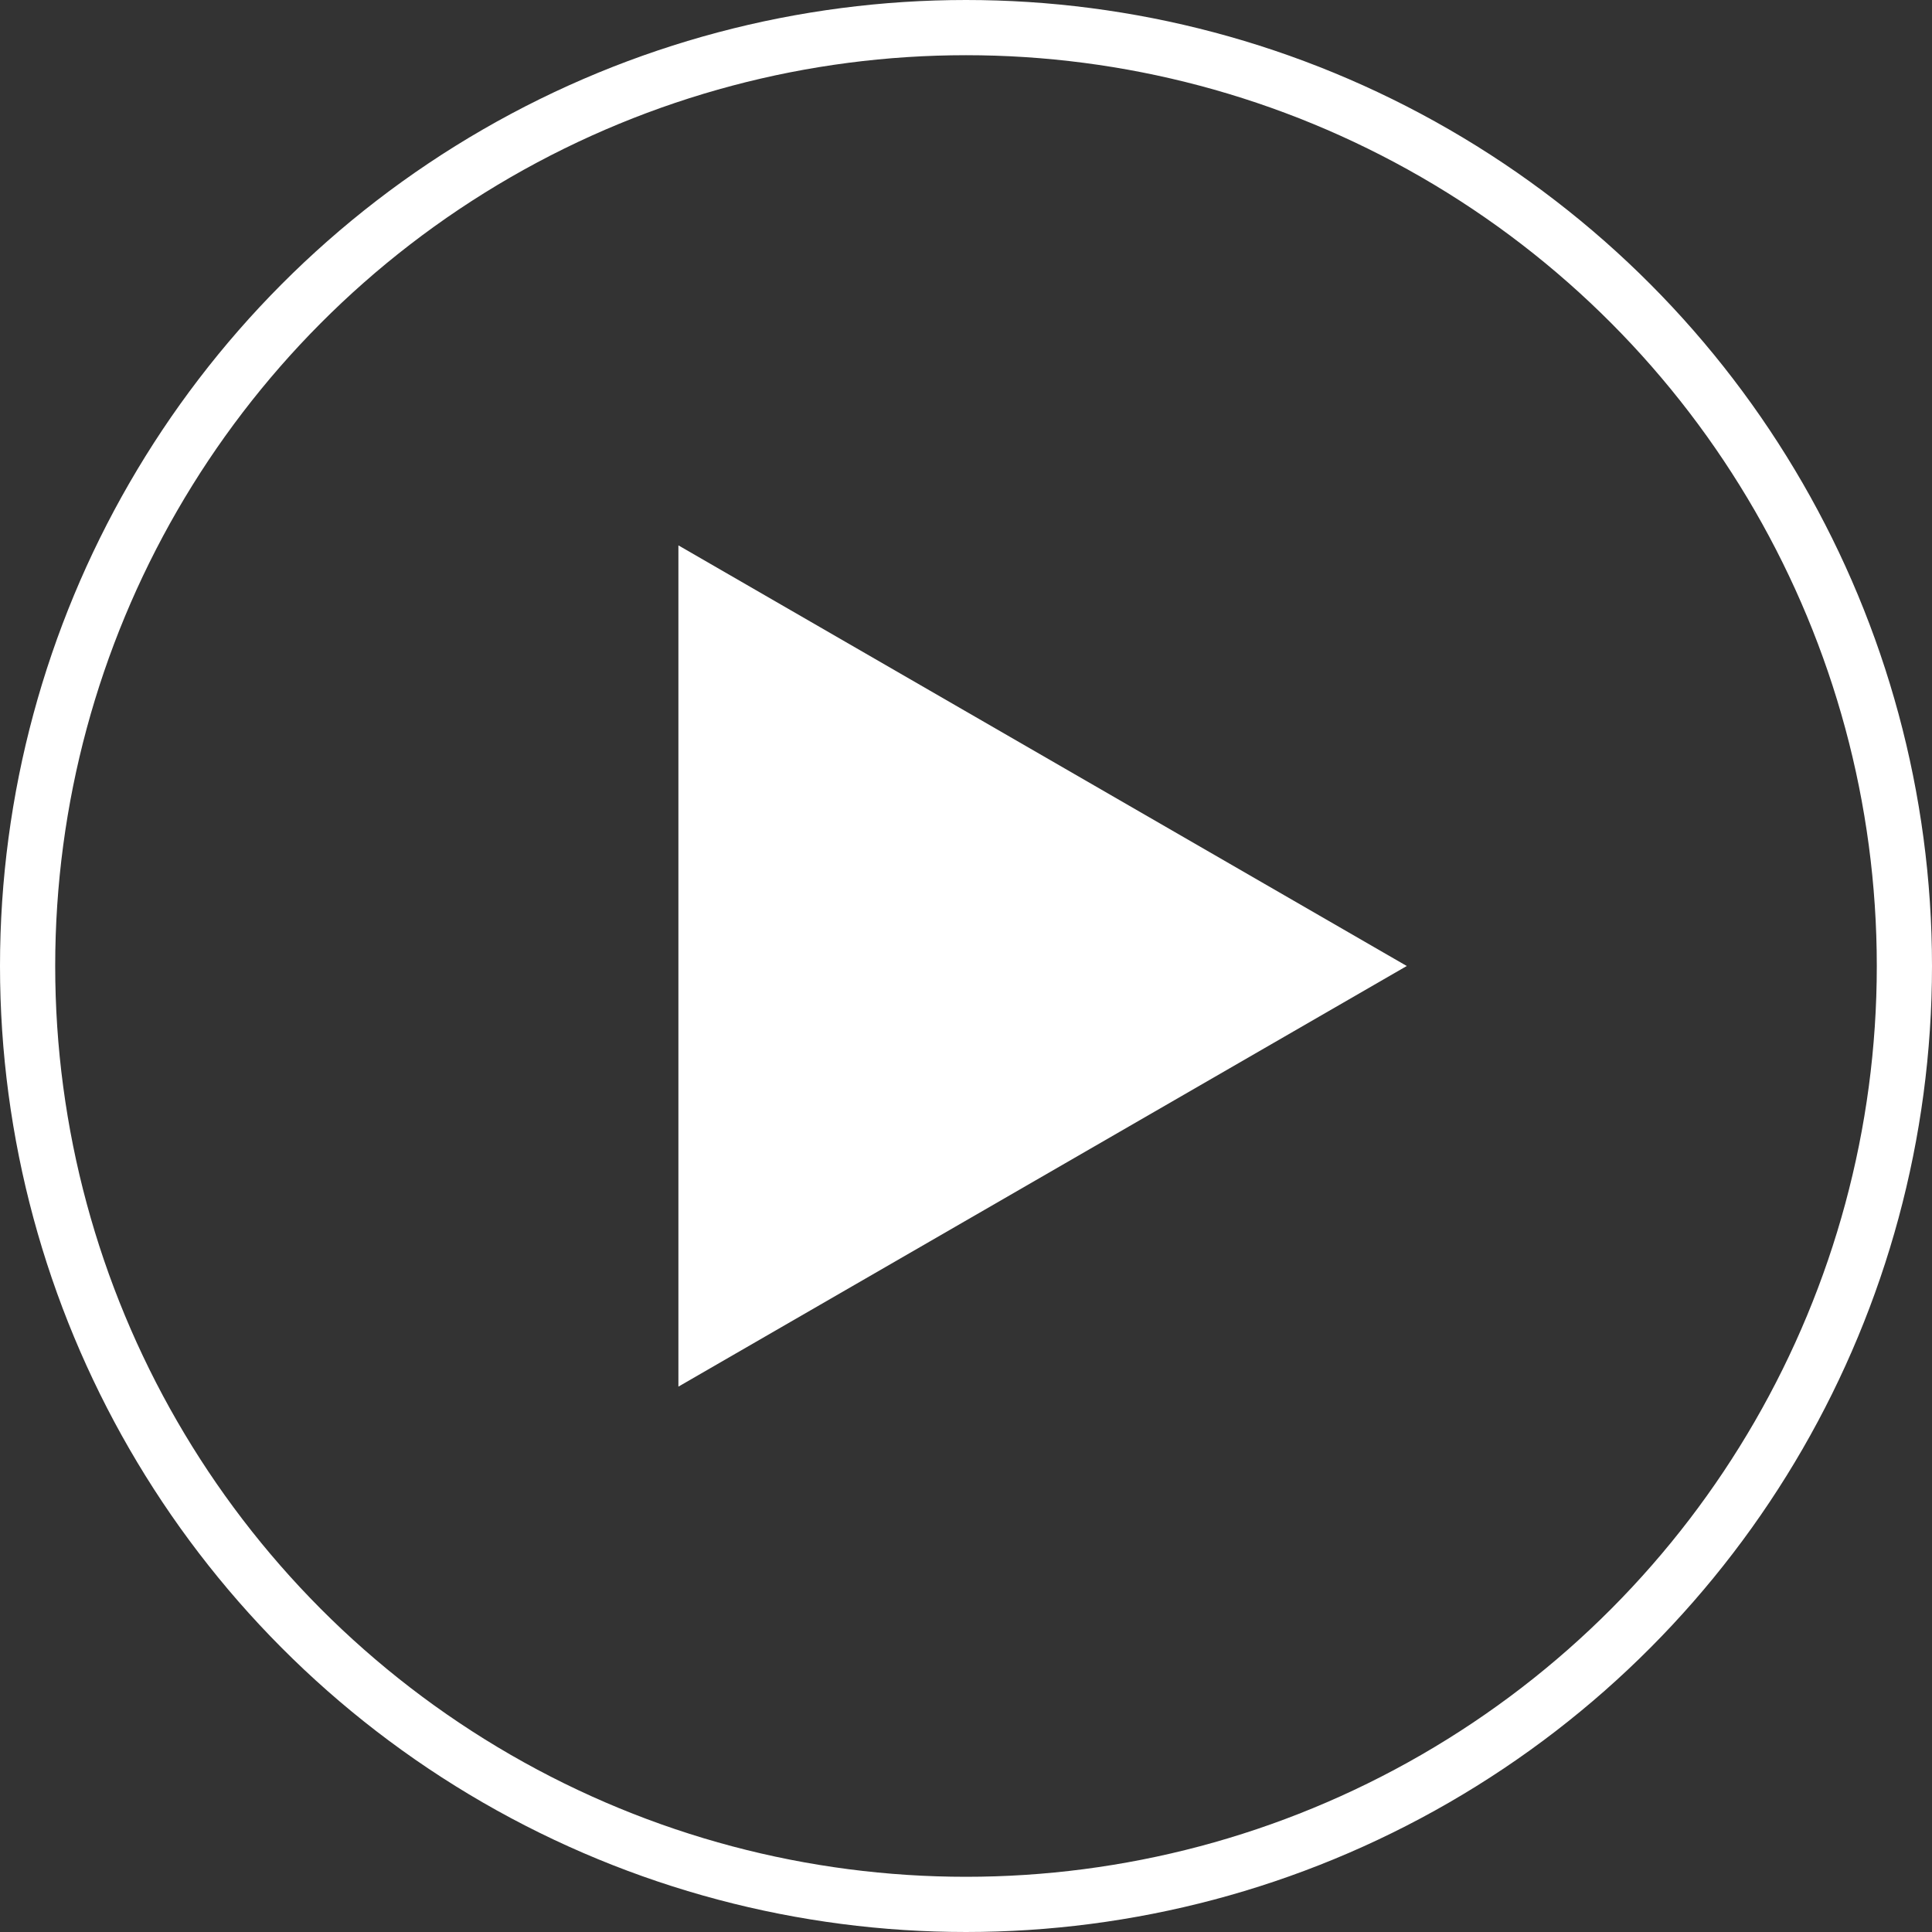
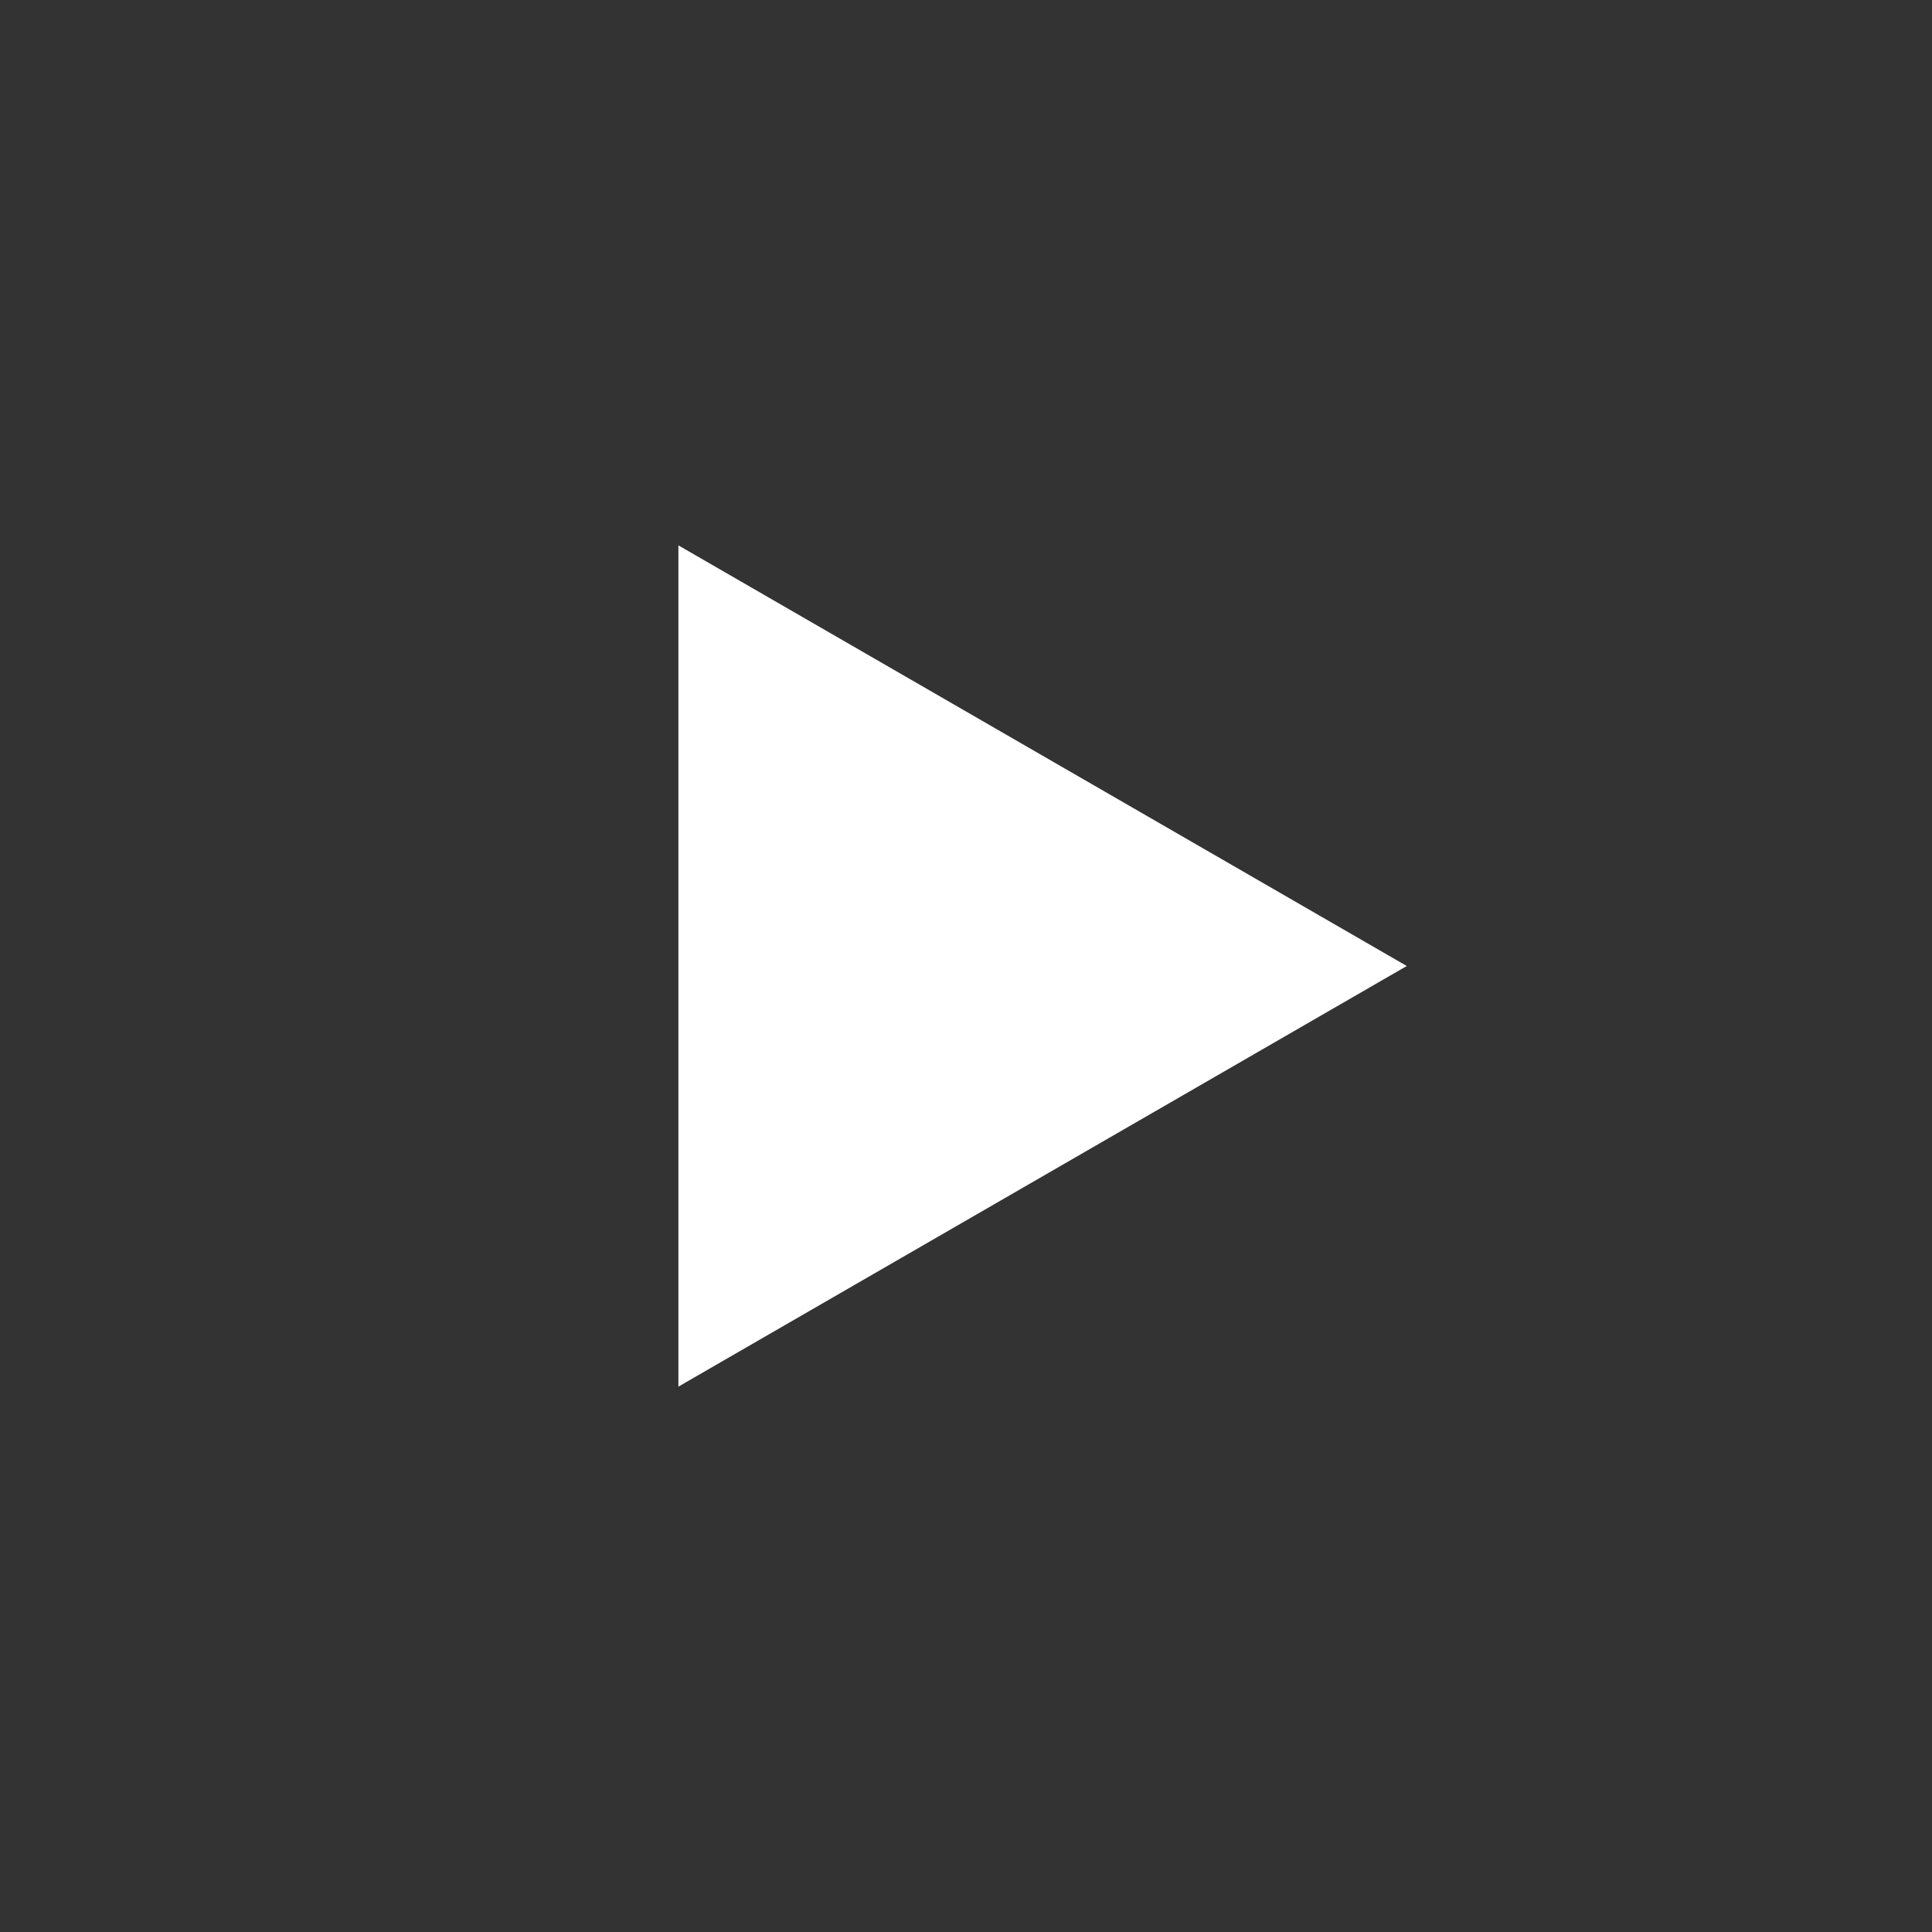
<svg xmlns="http://www.w3.org/2000/svg" id="playbtn" width="70" height="70" viewBox="0 0 70 70">
  <rect x="0" y="0" width="70" height="70" fill="#333333" stroke="none" />
-   <circle id="楕円形_1" data-name="楕円形 1" cx="34" cy="34" r="34" transform="translate(1 1)" fill="none" stroke="#fff" stroke-miterlimit="10" stroke-width="2" />
  <path id="パス_1" data-name="パス 1" d="M50.97,35,24.58,19.76V50.24Z" fill="#fff" />
</svg>